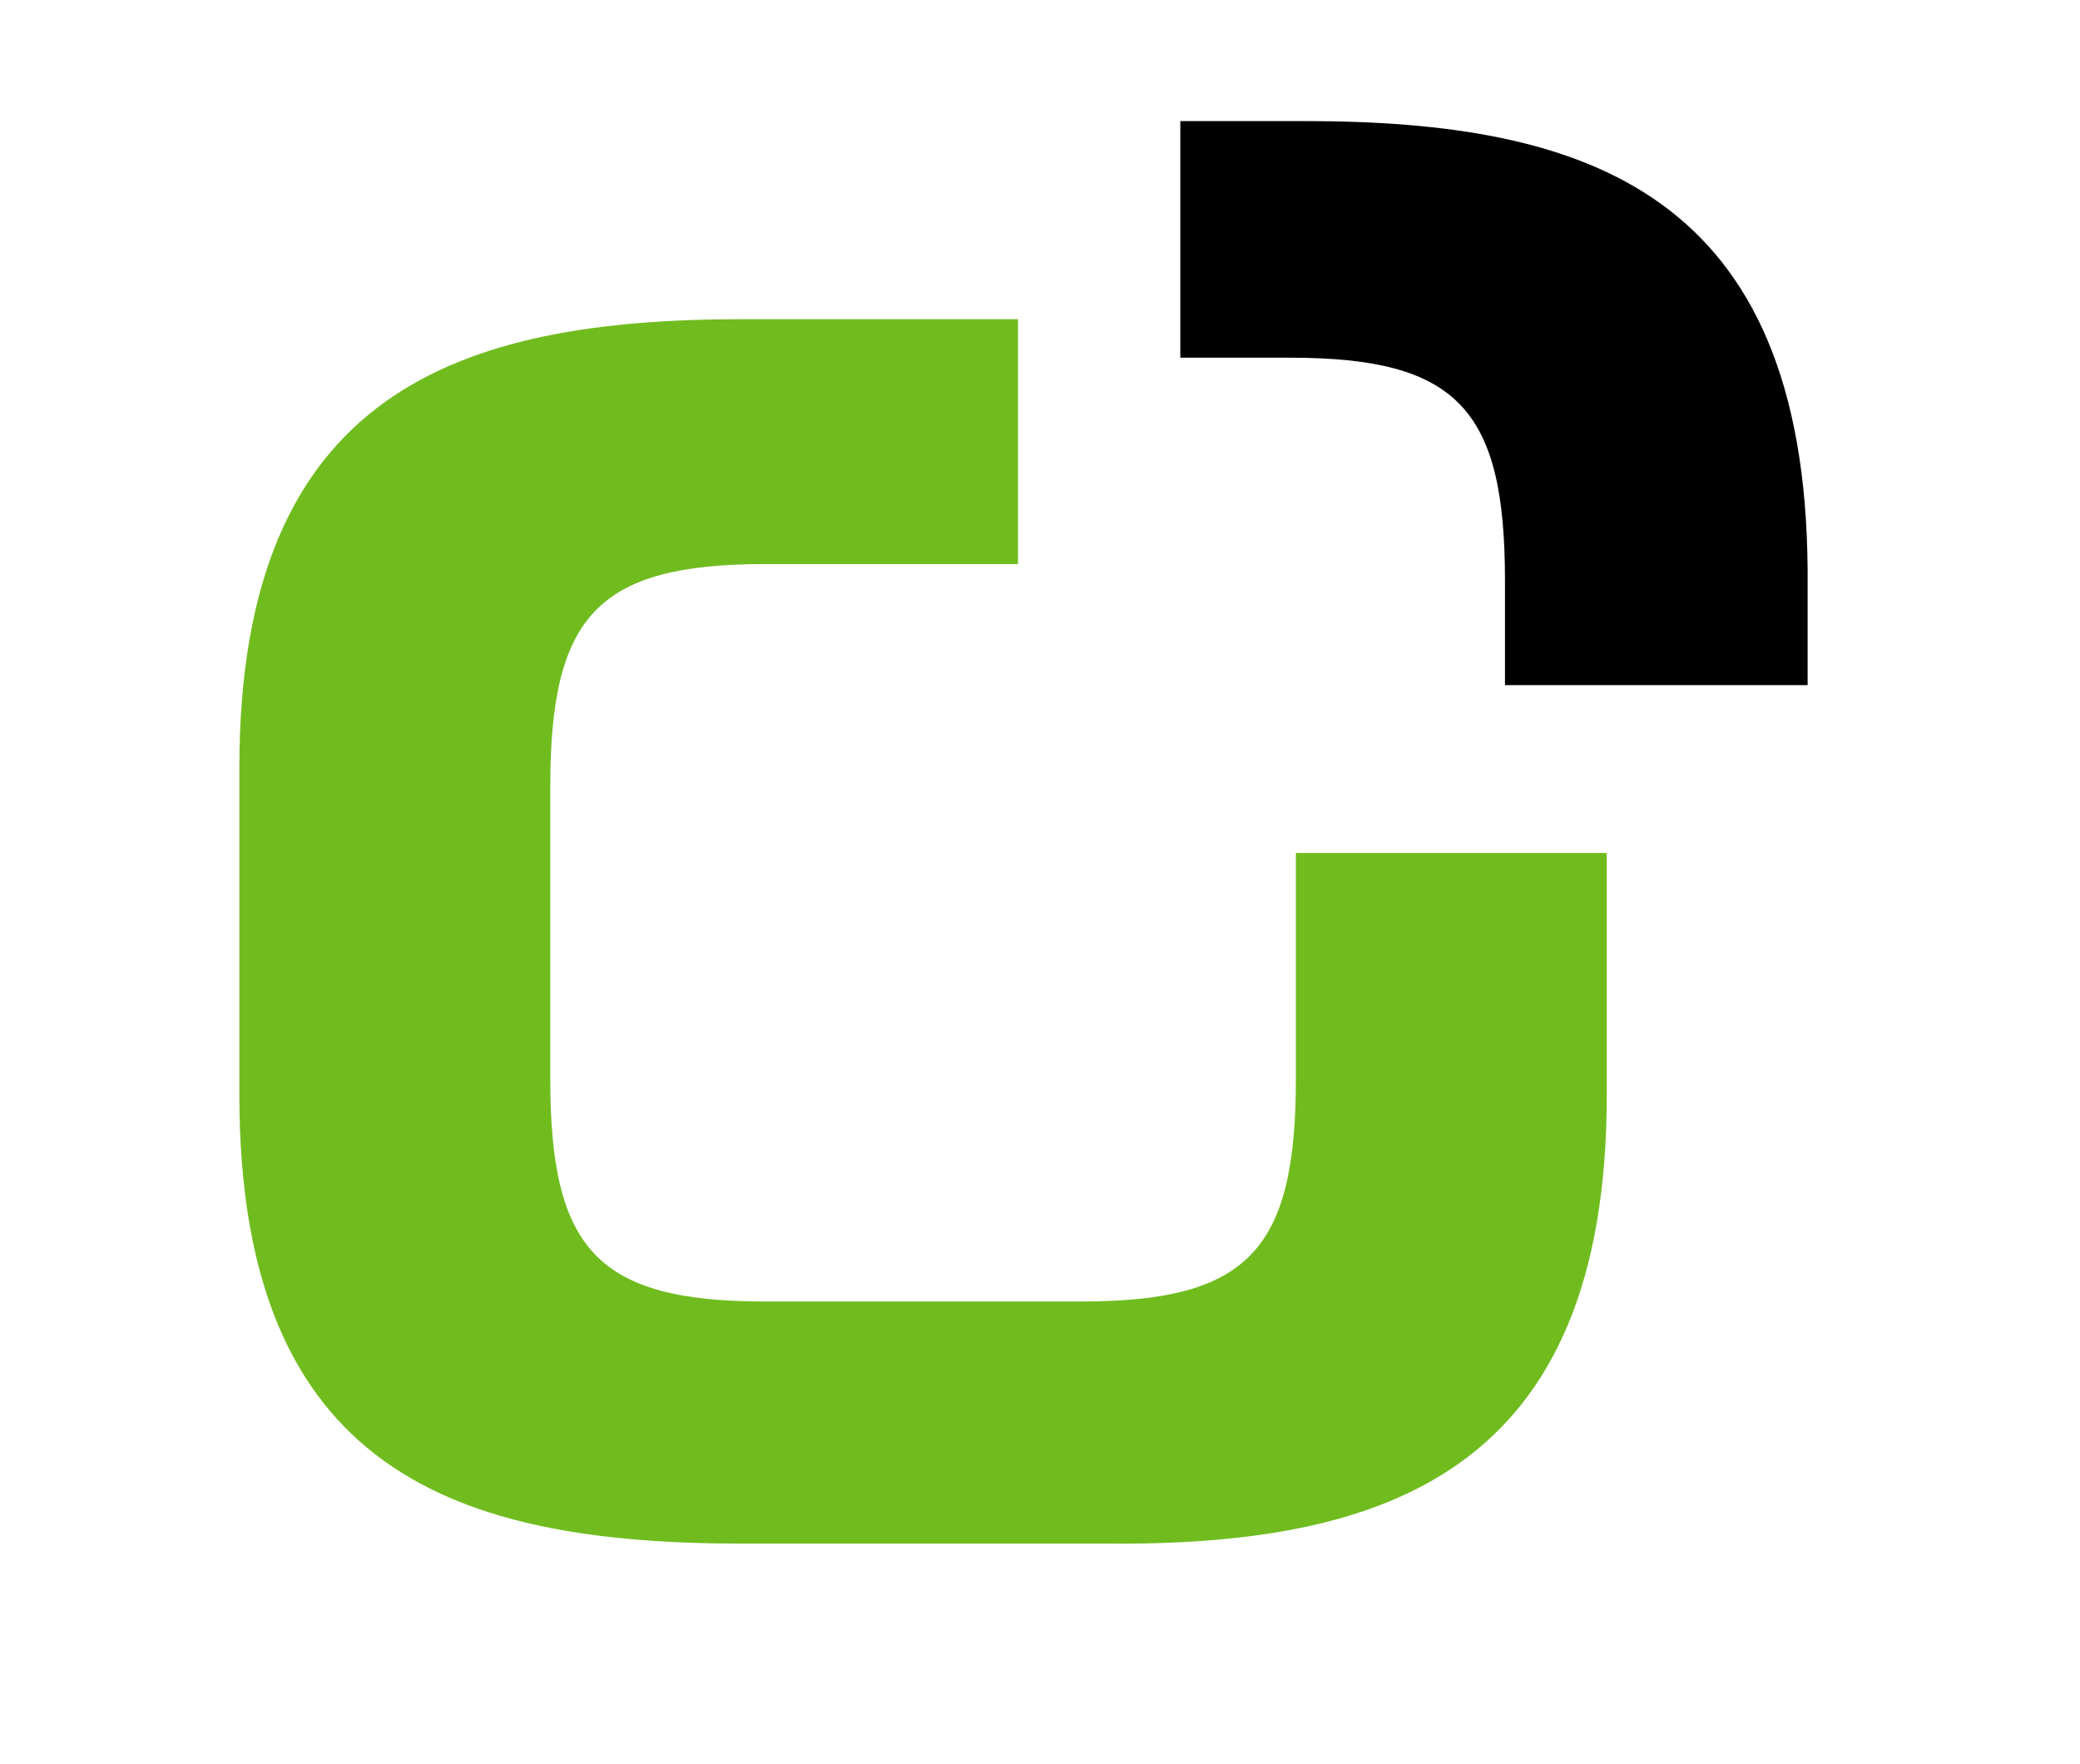
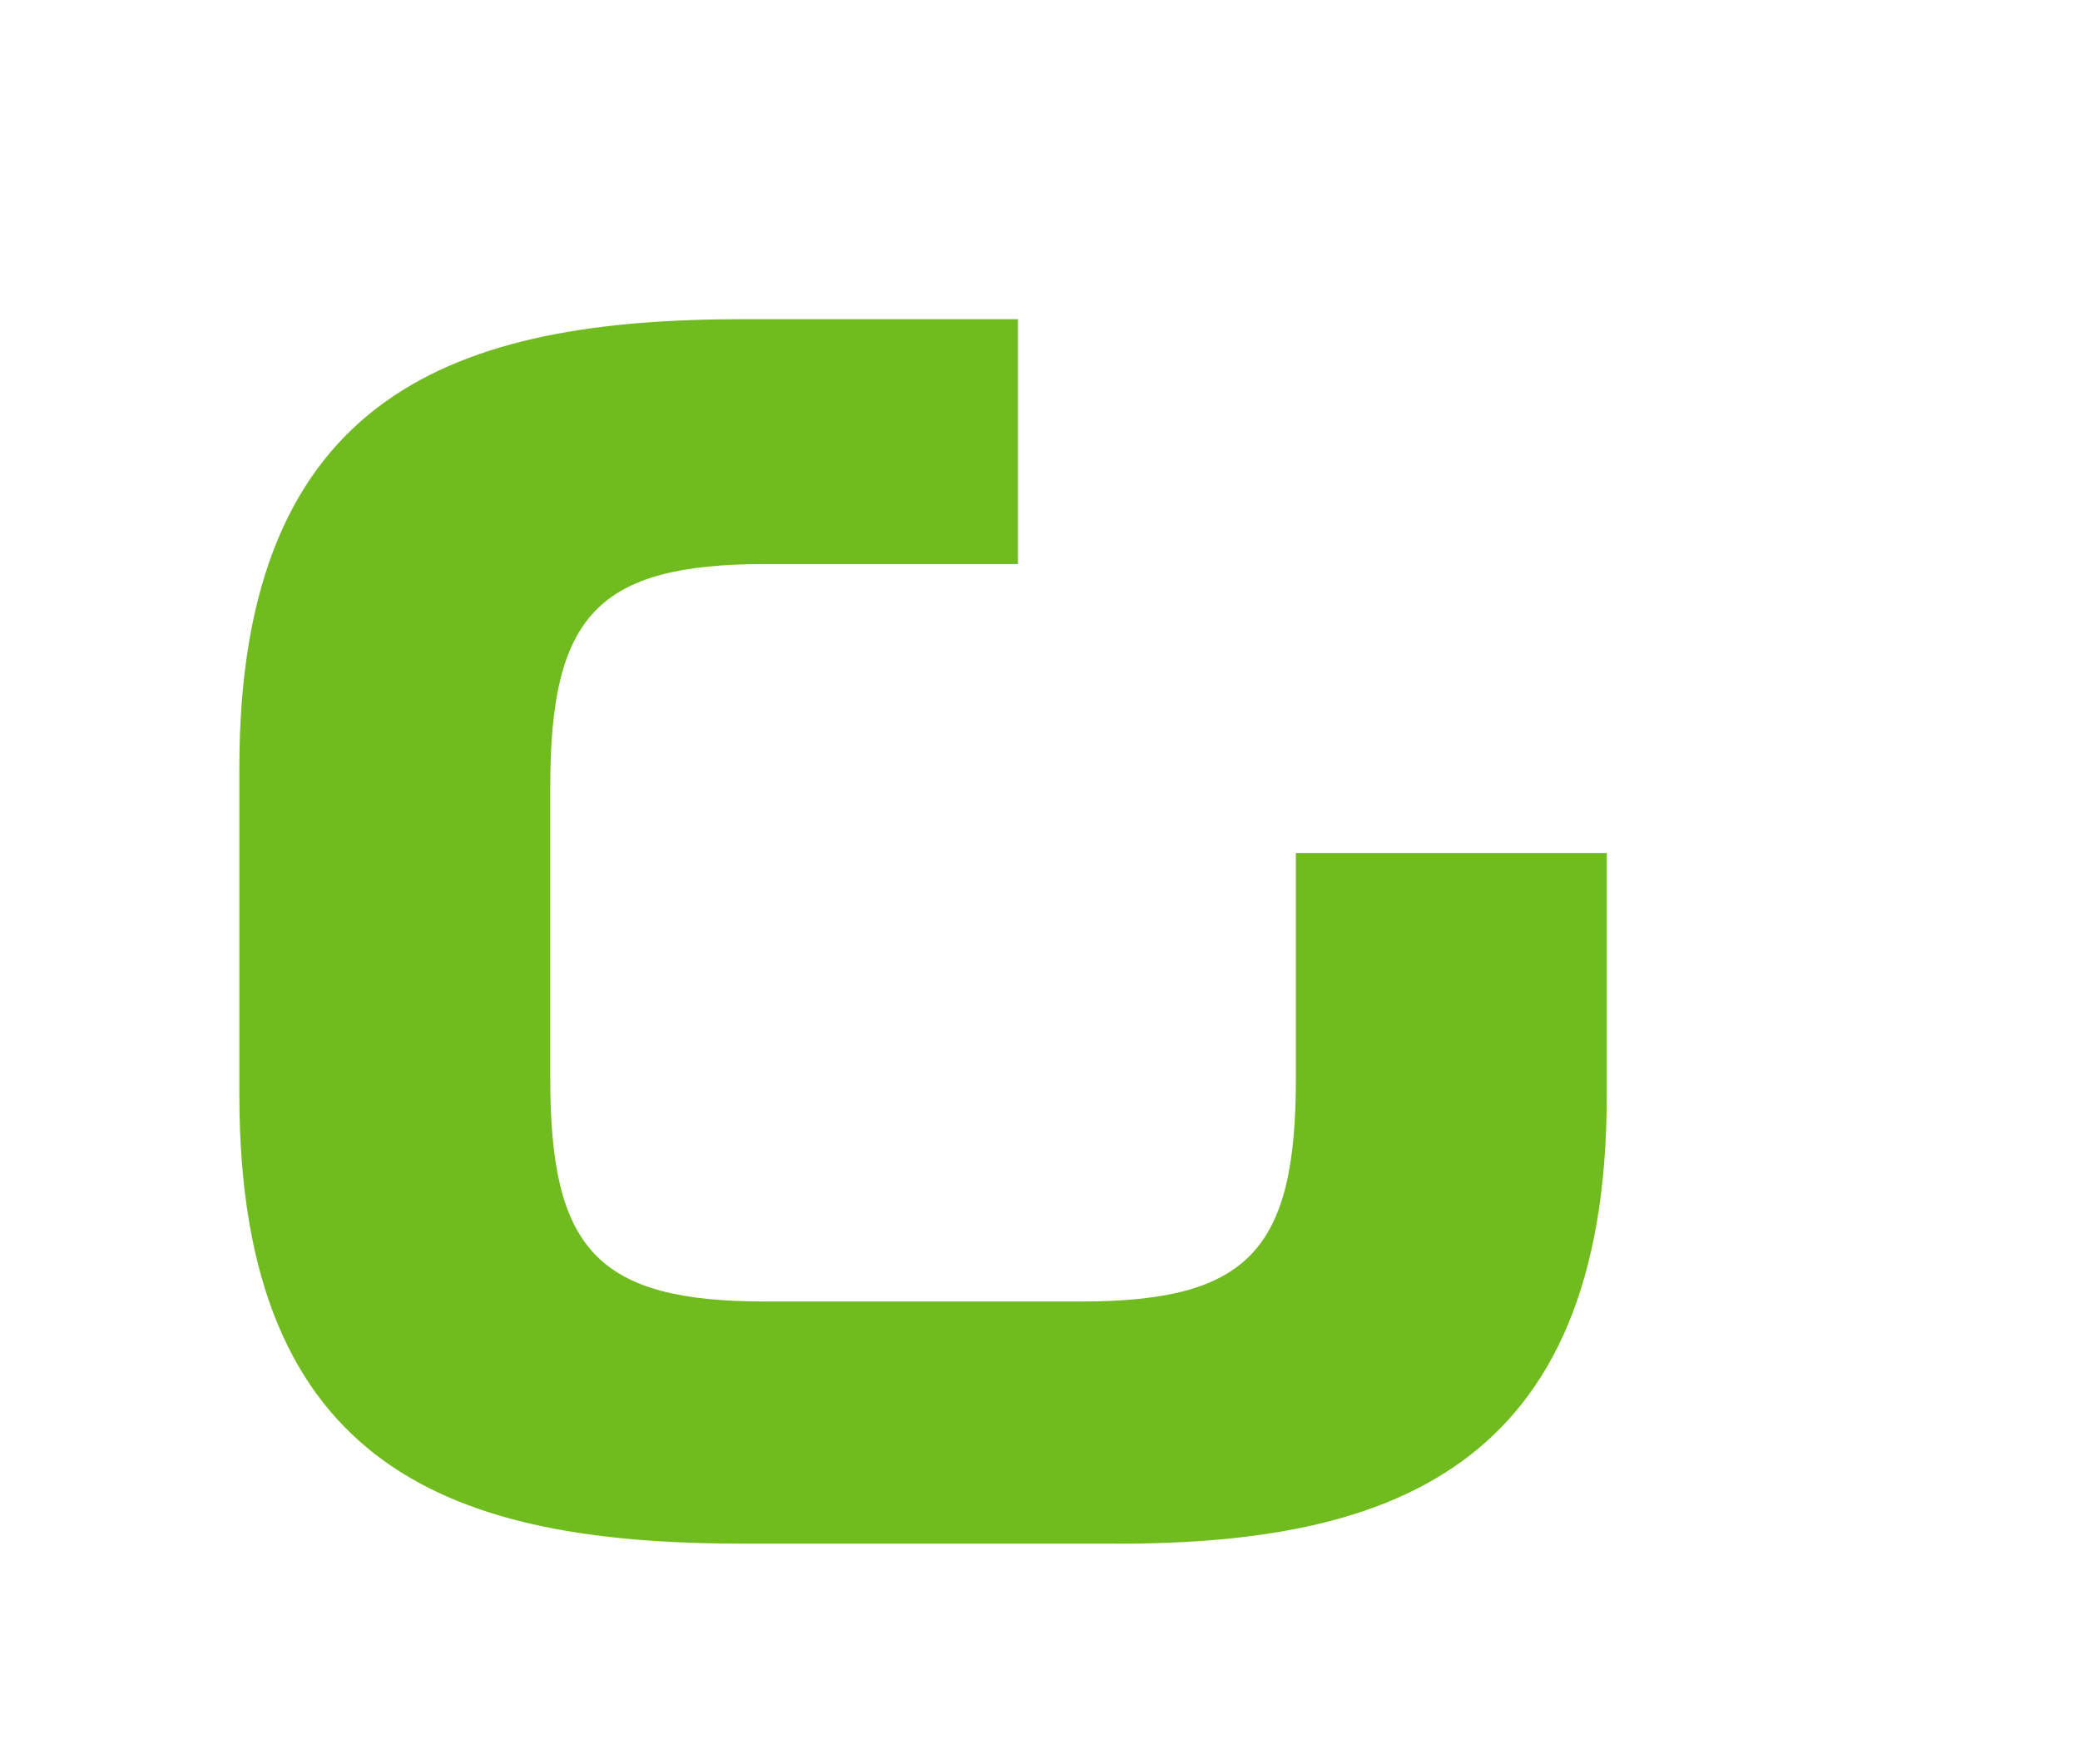
<svg xmlns="http://www.w3.org/2000/svg" version="1.1" width="75.6" height="64.1">
  <svg version="1.1" id="SvgjsSvg1013" x="0px" y="0px" viewBox="0 0 75.6 64.1" style="enable-background:new 0 0 75.6 64.1;" xml:space="preserve">
    <style type="text/css">
	.st0{fill:#70BC1F;}
</style>
    <g>
-       <path d="M47.4,4.4h-4.5V13h4c6.1,0,7.8,1.9,7.8,8.1v3.8h11v-4.2C65.6,7,57.7,4.4,47.4,4.4L47.4,4.4z" />
      <path class="st0" d="M58.4,39.8V31H47.1v8.2c0,6.2-1.7,8.1-7.8,8.1H27.8c-6.1,0-7.8-1.9-7.8-8.1V28.6c0-6.2,1.7-8.1,7.8-8.1H37   v-8.9H27c-10.3,0-18.3,2.6-18.3,16.3v11.9c0,13.7,7.9,16.3,18.3,16.3h13.1C50.4,56.2,58.4,53.5,58.4,39.8L58.4,39.8z" />
    </g>
  </svg>
  <style>@media (prefers-color-scheme: light) { :root { filter: none; } }
@media (prefers-color-scheme: dark) { :root { filter: none; } }
</style>
</svg>